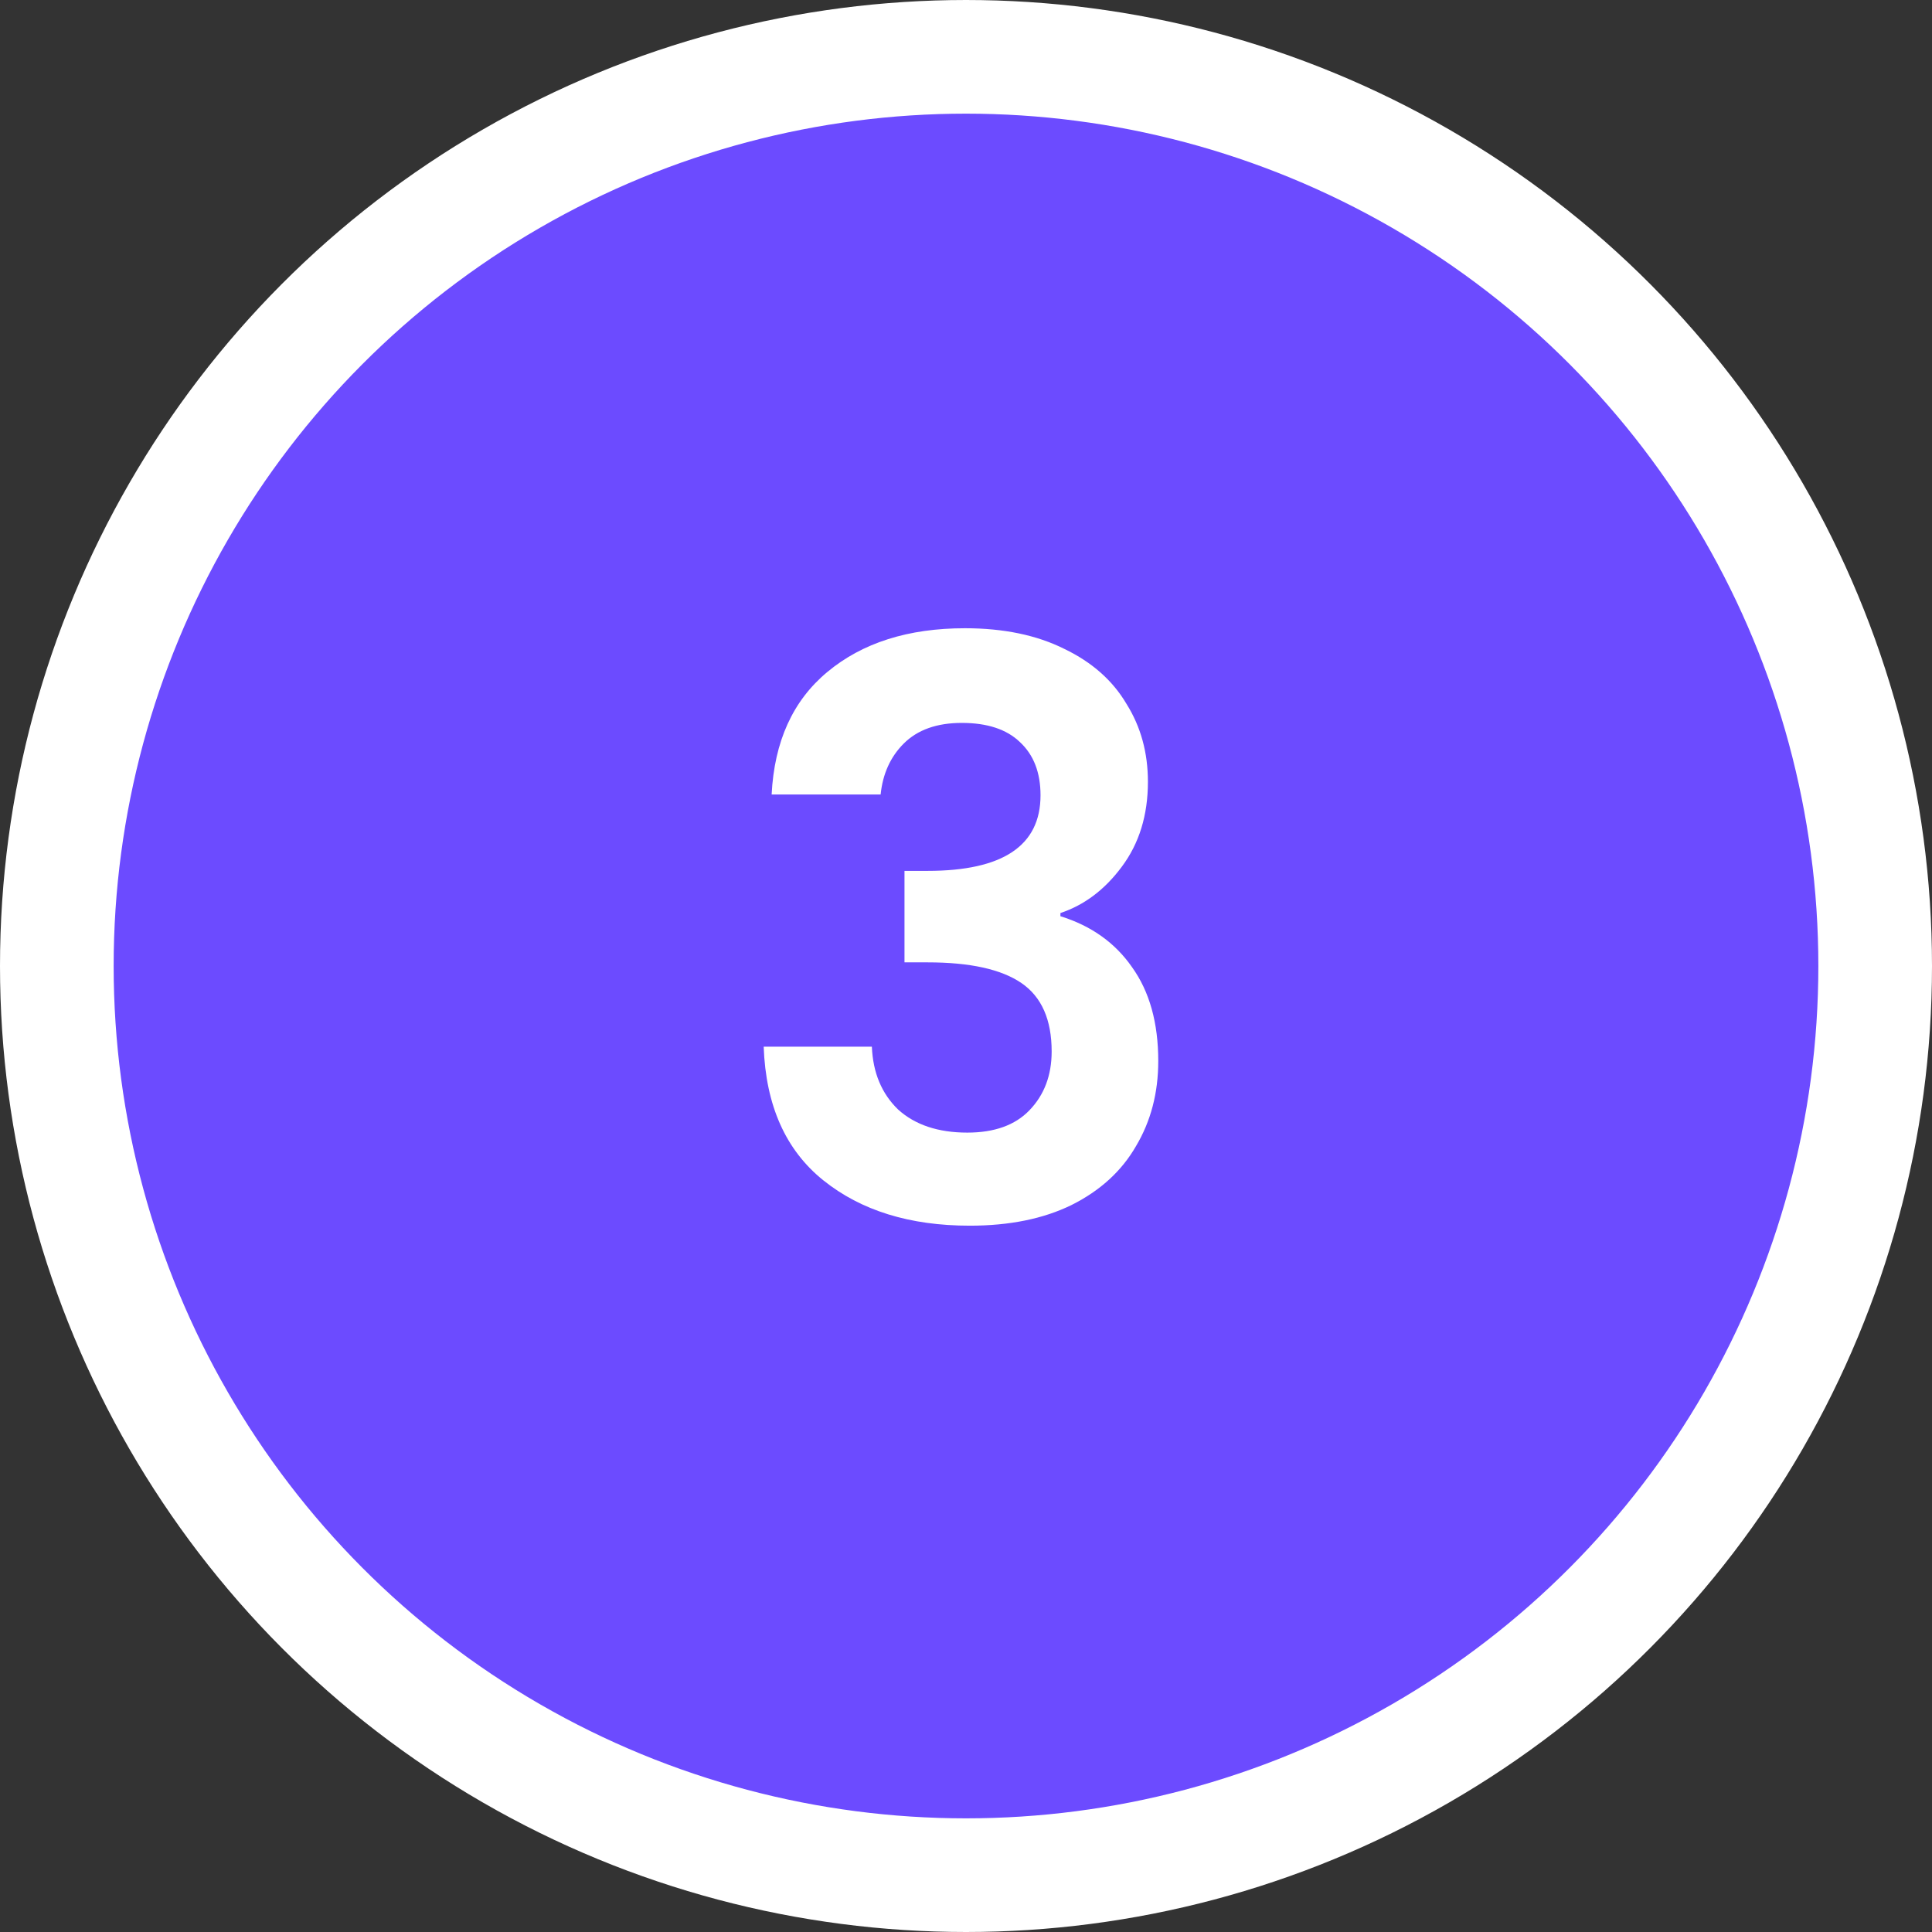
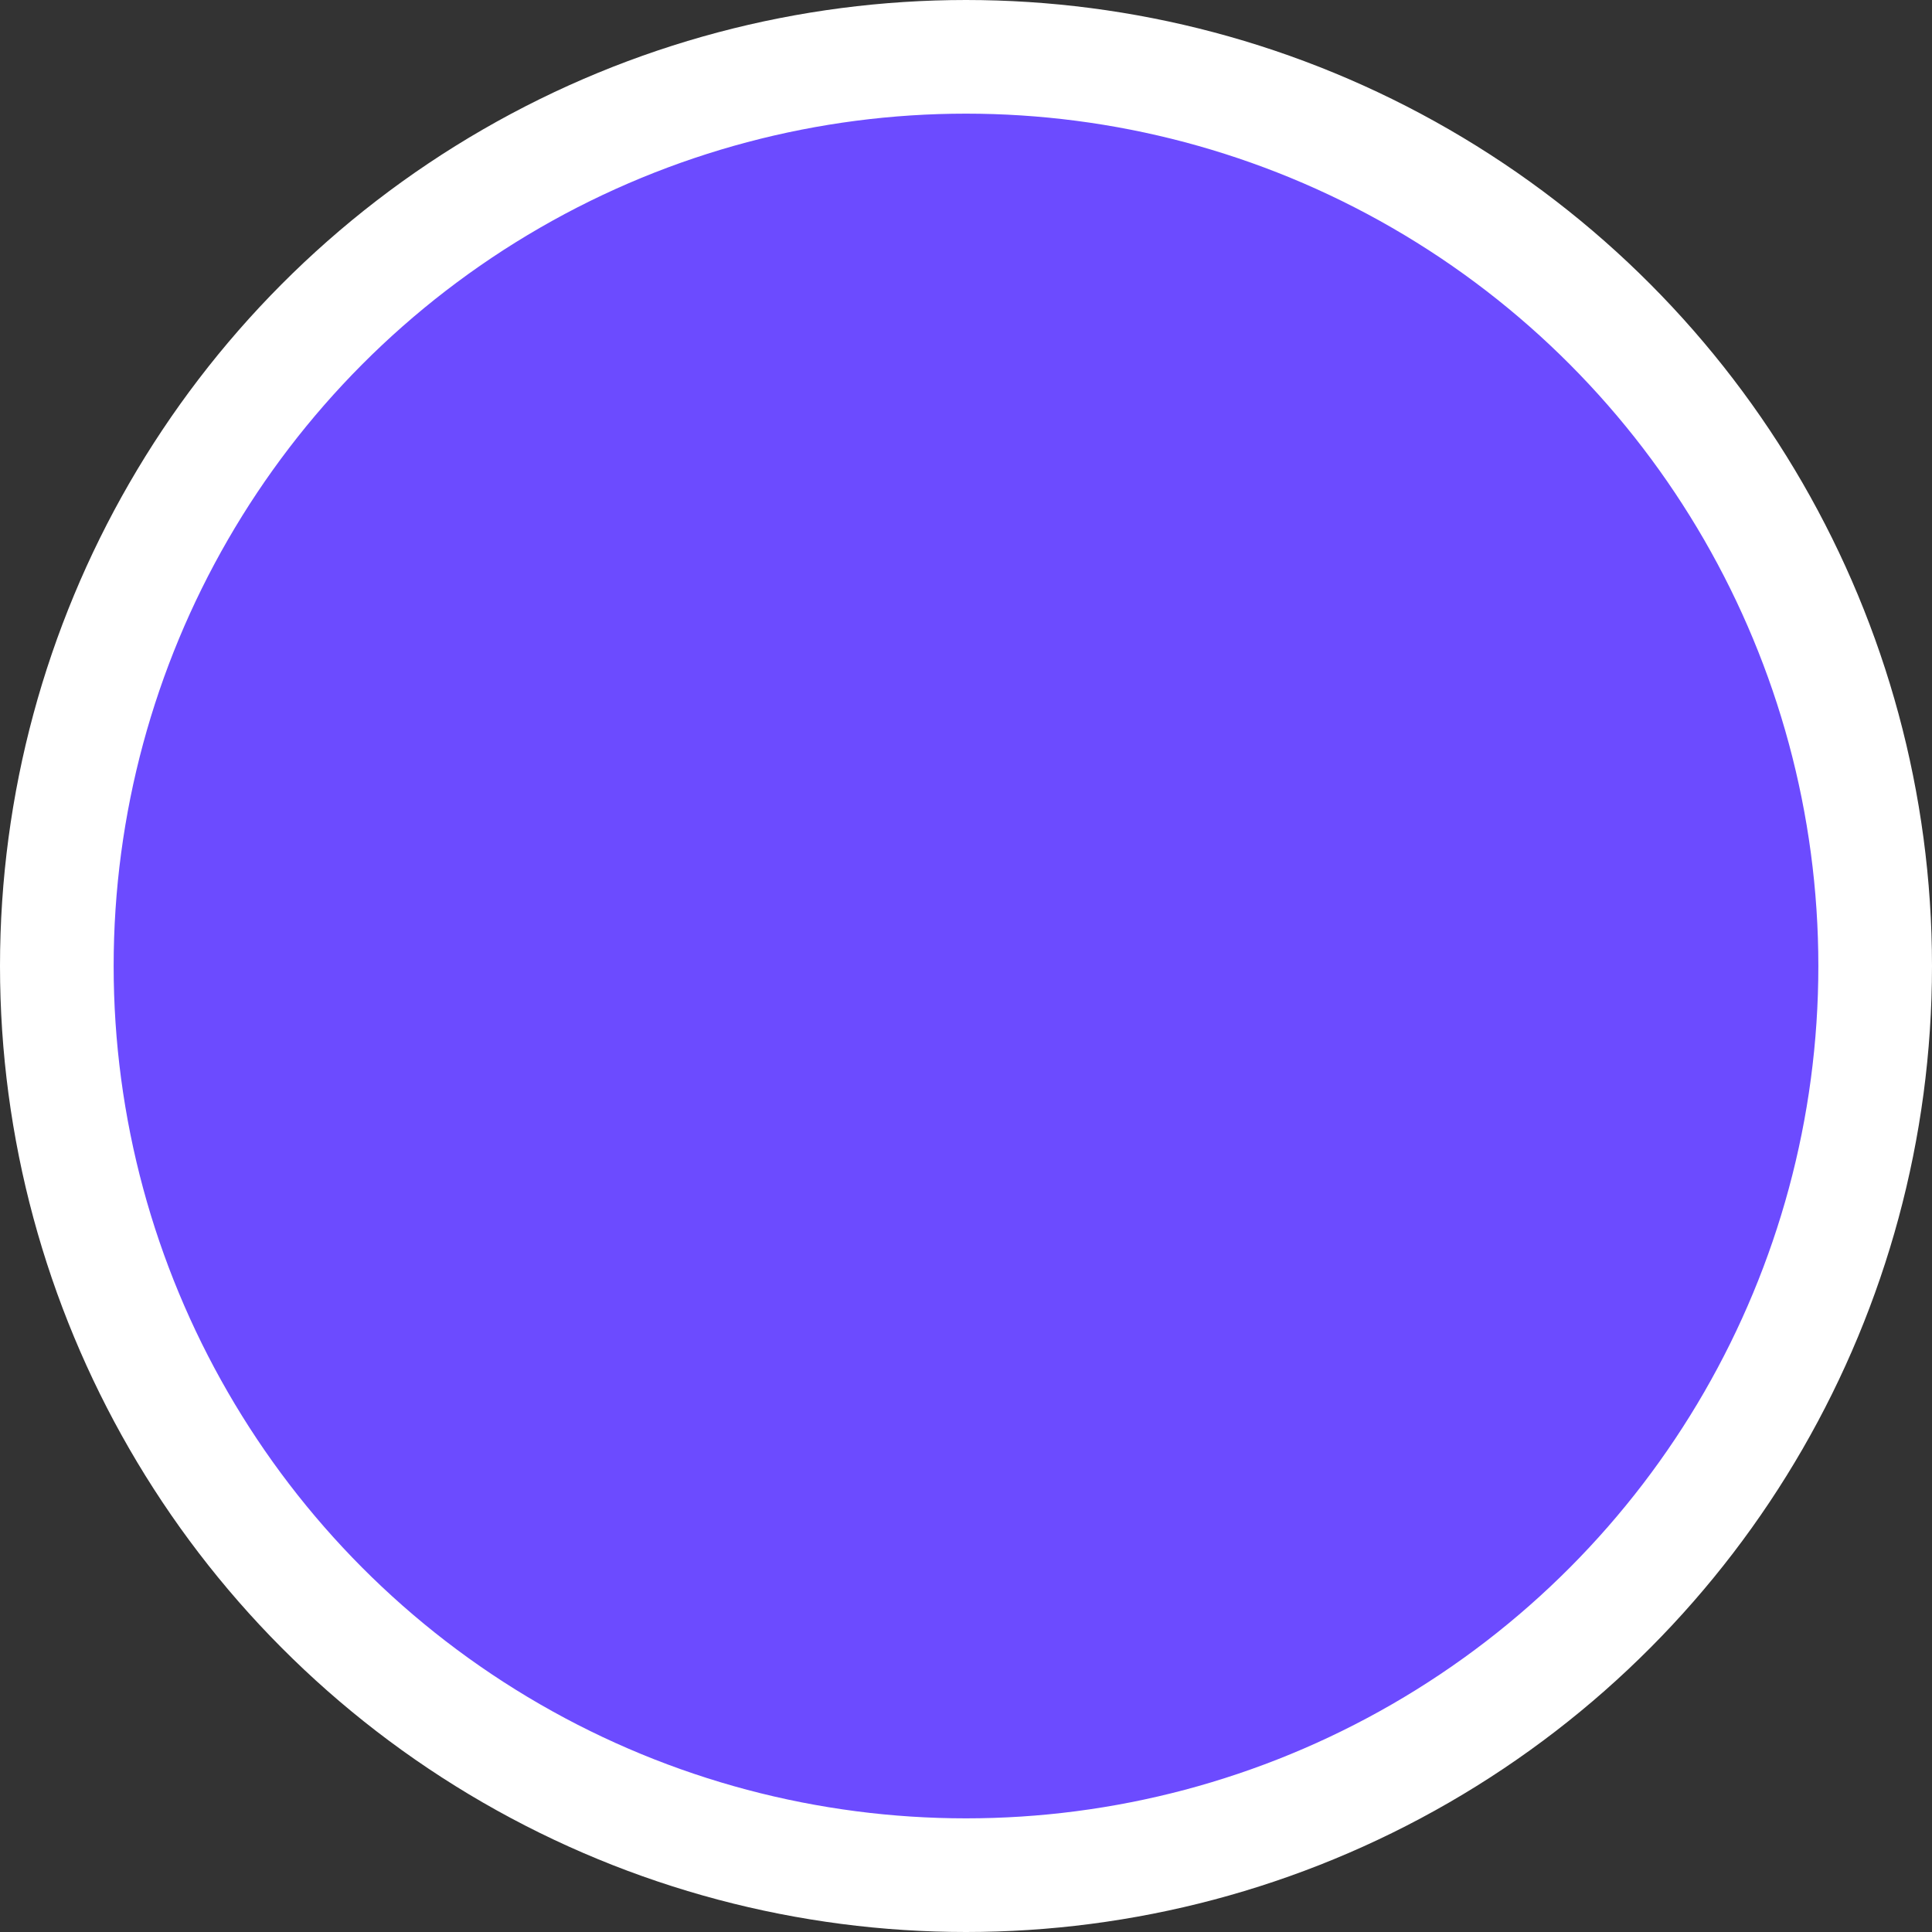
<svg xmlns="http://www.w3.org/2000/svg" width="68" height="68" viewBox="0 0 68 68" fill="none">
  <rect x="0" y="0" width="68" height="68" fill="#333333" stroke="none" />
  <circle cx="34" cy="34" r="32" fill="#6C4BFF" stroke="white" stroke-width="4" />
-   <path d="M27.159 27.964C27.253 26.097 27.906 24.66 29.119 23.652C30.351 22.625 31.966 22.112 33.963 22.112C35.326 22.112 36.492 22.355 37.463 22.84C38.434 23.307 39.162 23.951 39.647 24.772C40.151 25.575 40.403 26.489 40.403 27.516C40.403 28.692 40.095 29.691 39.479 30.512C38.882 31.315 38.163 31.856 37.323 32.136V32.248C38.406 32.584 39.246 33.181 39.843 34.04C40.459 34.899 40.767 36 40.767 37.344C40.767 38.464 40.506 39.463 39.983 40.34C39.479 41.217 38.723 41.908 37.715 42.412C36.726 42.897 35.531 43.14 34.131 43.14C32.022 43.14 30.305 42.608 28.979 41.544C27.654 40.48 26.954 38.912 26.879 36.84H30.687C30.724 37.755 31.032 38.492 31.611 39.052C32.209 39.593 33.02 39.864 34.047 39.864C34.999 39.864 35.727 39.603 36.231 39.08C36.754 38.539 37.015 37.848 37.015 37.008C37.015 35.888 36.66 35.085 35.951 34.6C35.242 34.115 34.141 33.872 32.647 33.872H31.835V30.652H32.647C35.298 30.652 36.623 29.765 36.623 27.992C36.623 27.189 36.38 26.564 35.895 26.116C35.428 25.668 34.747 25.444 33.851 25.444C32.974 25.444 32.292 25.687 31.807 26.172C31.34 26.639 31.07 27.236 30.995 27.964H27.159Z" fill="white" />
</svg>